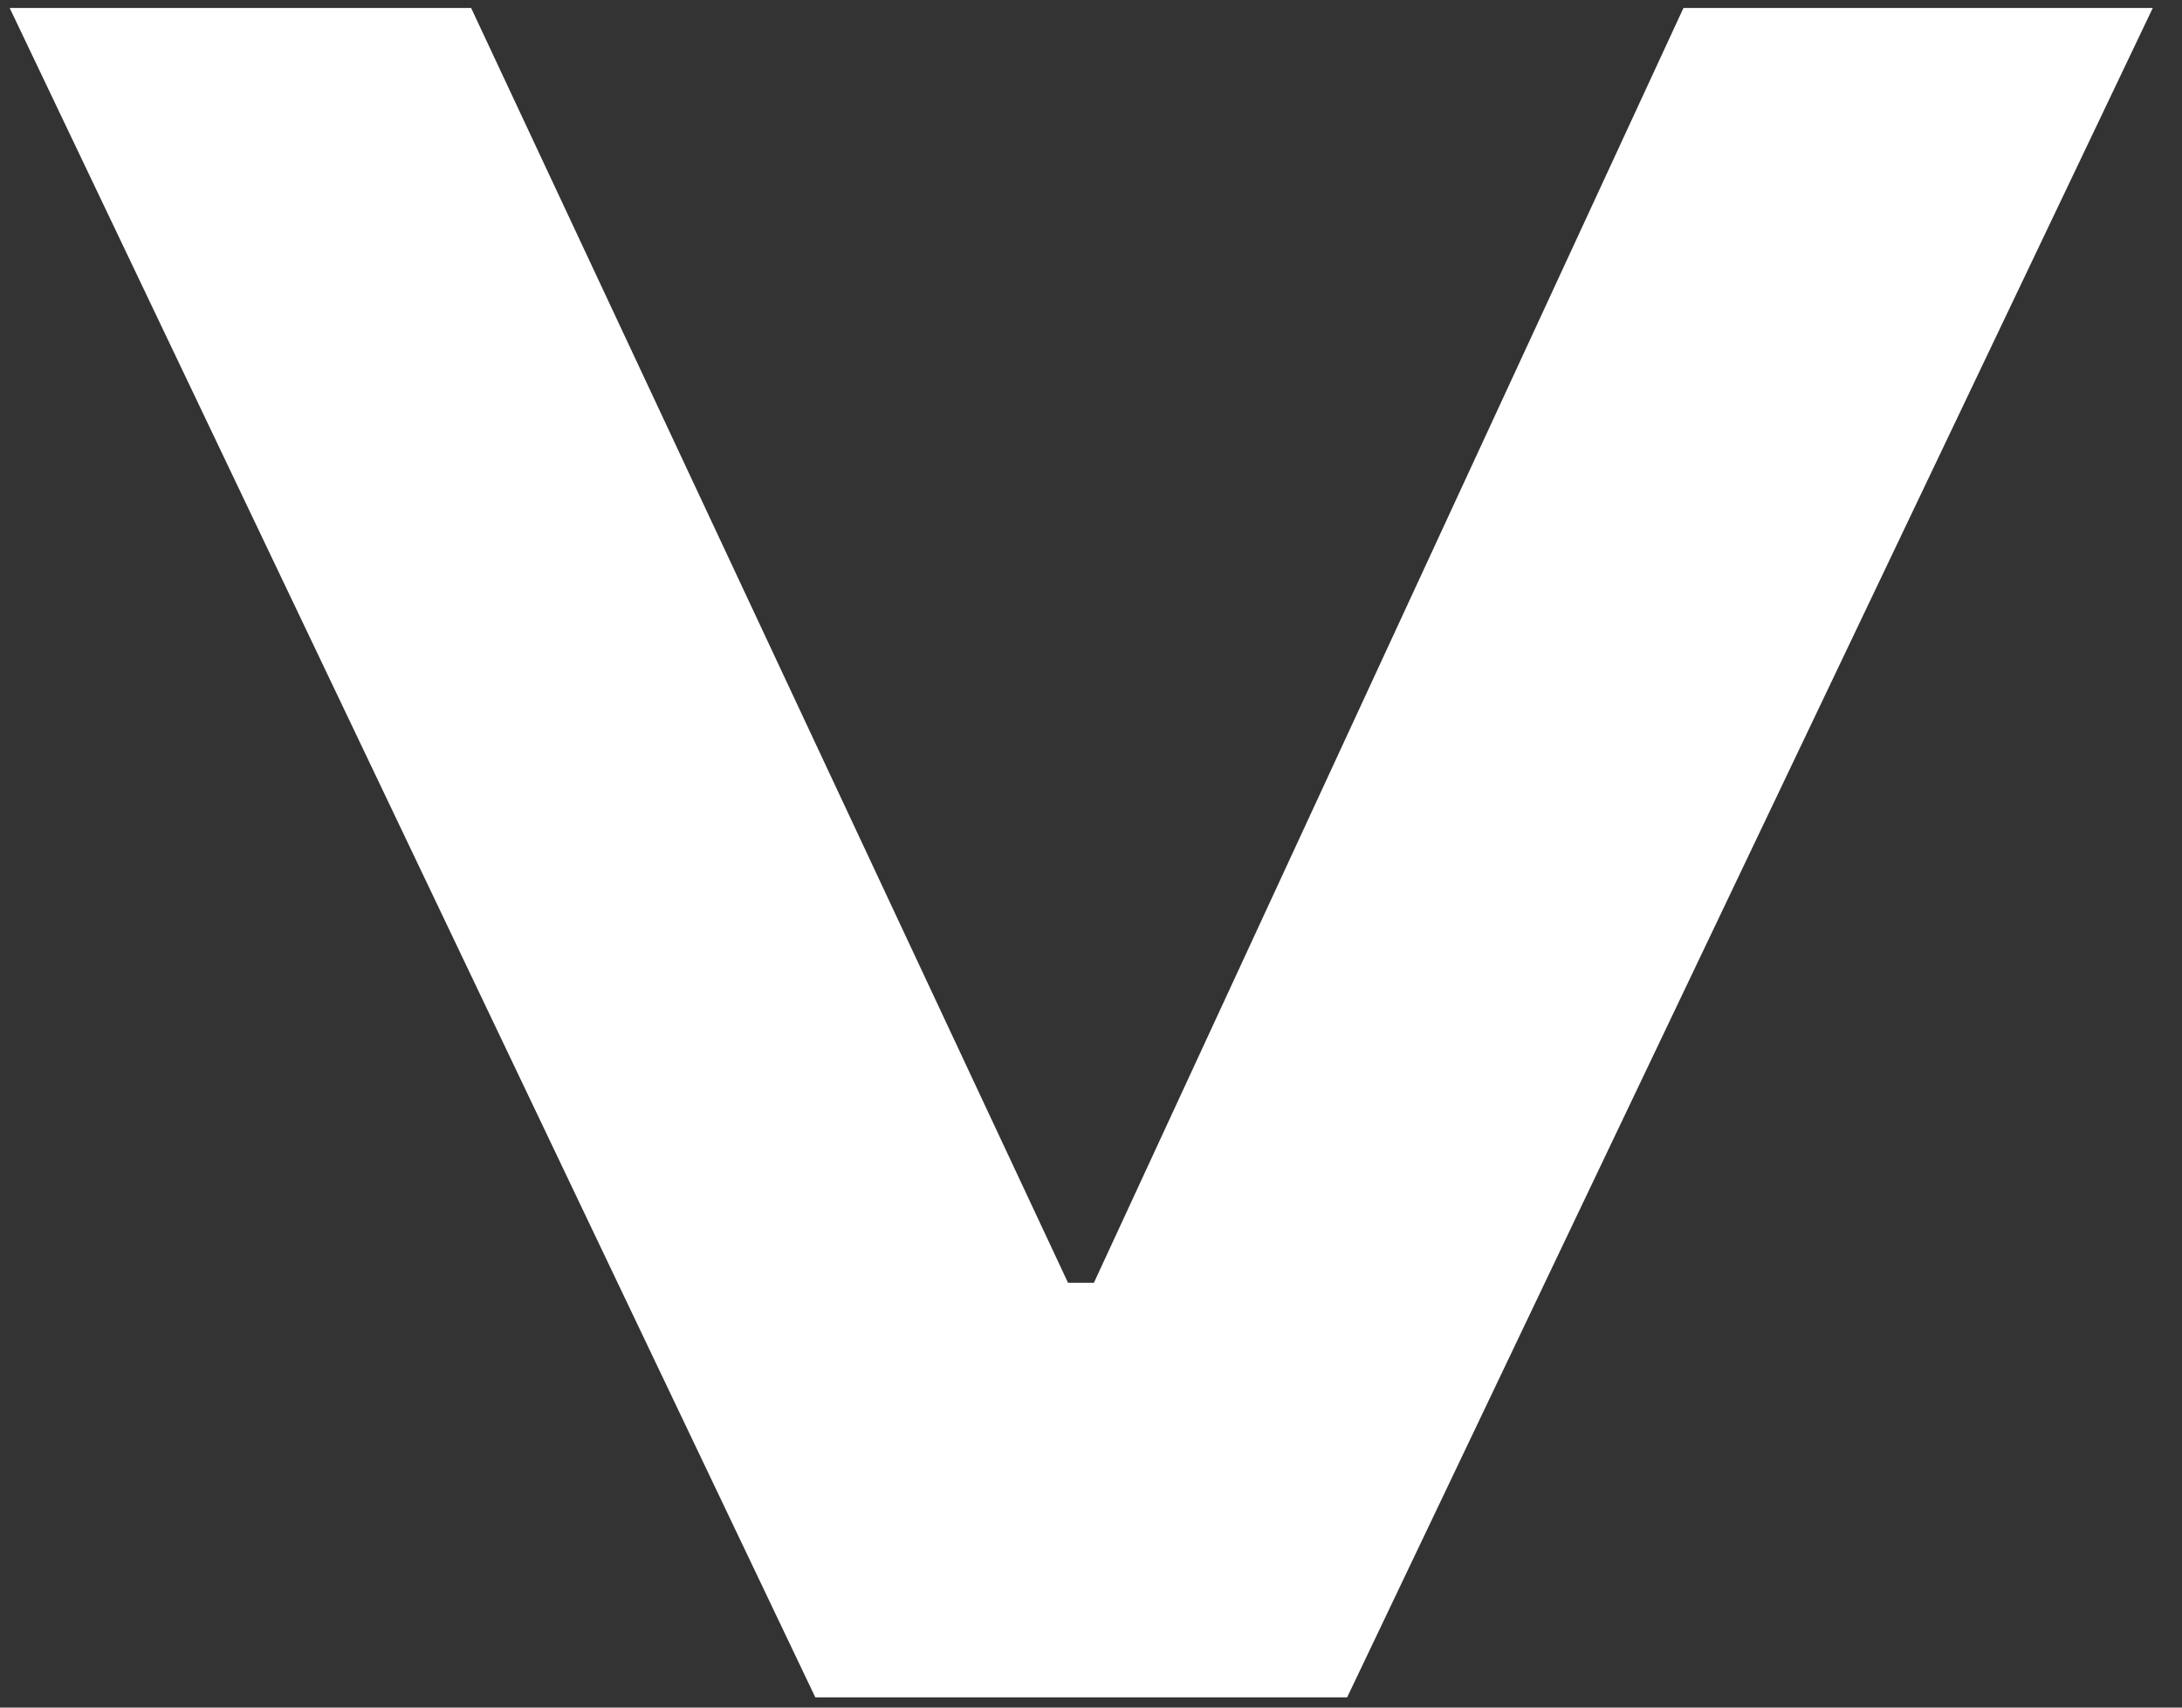
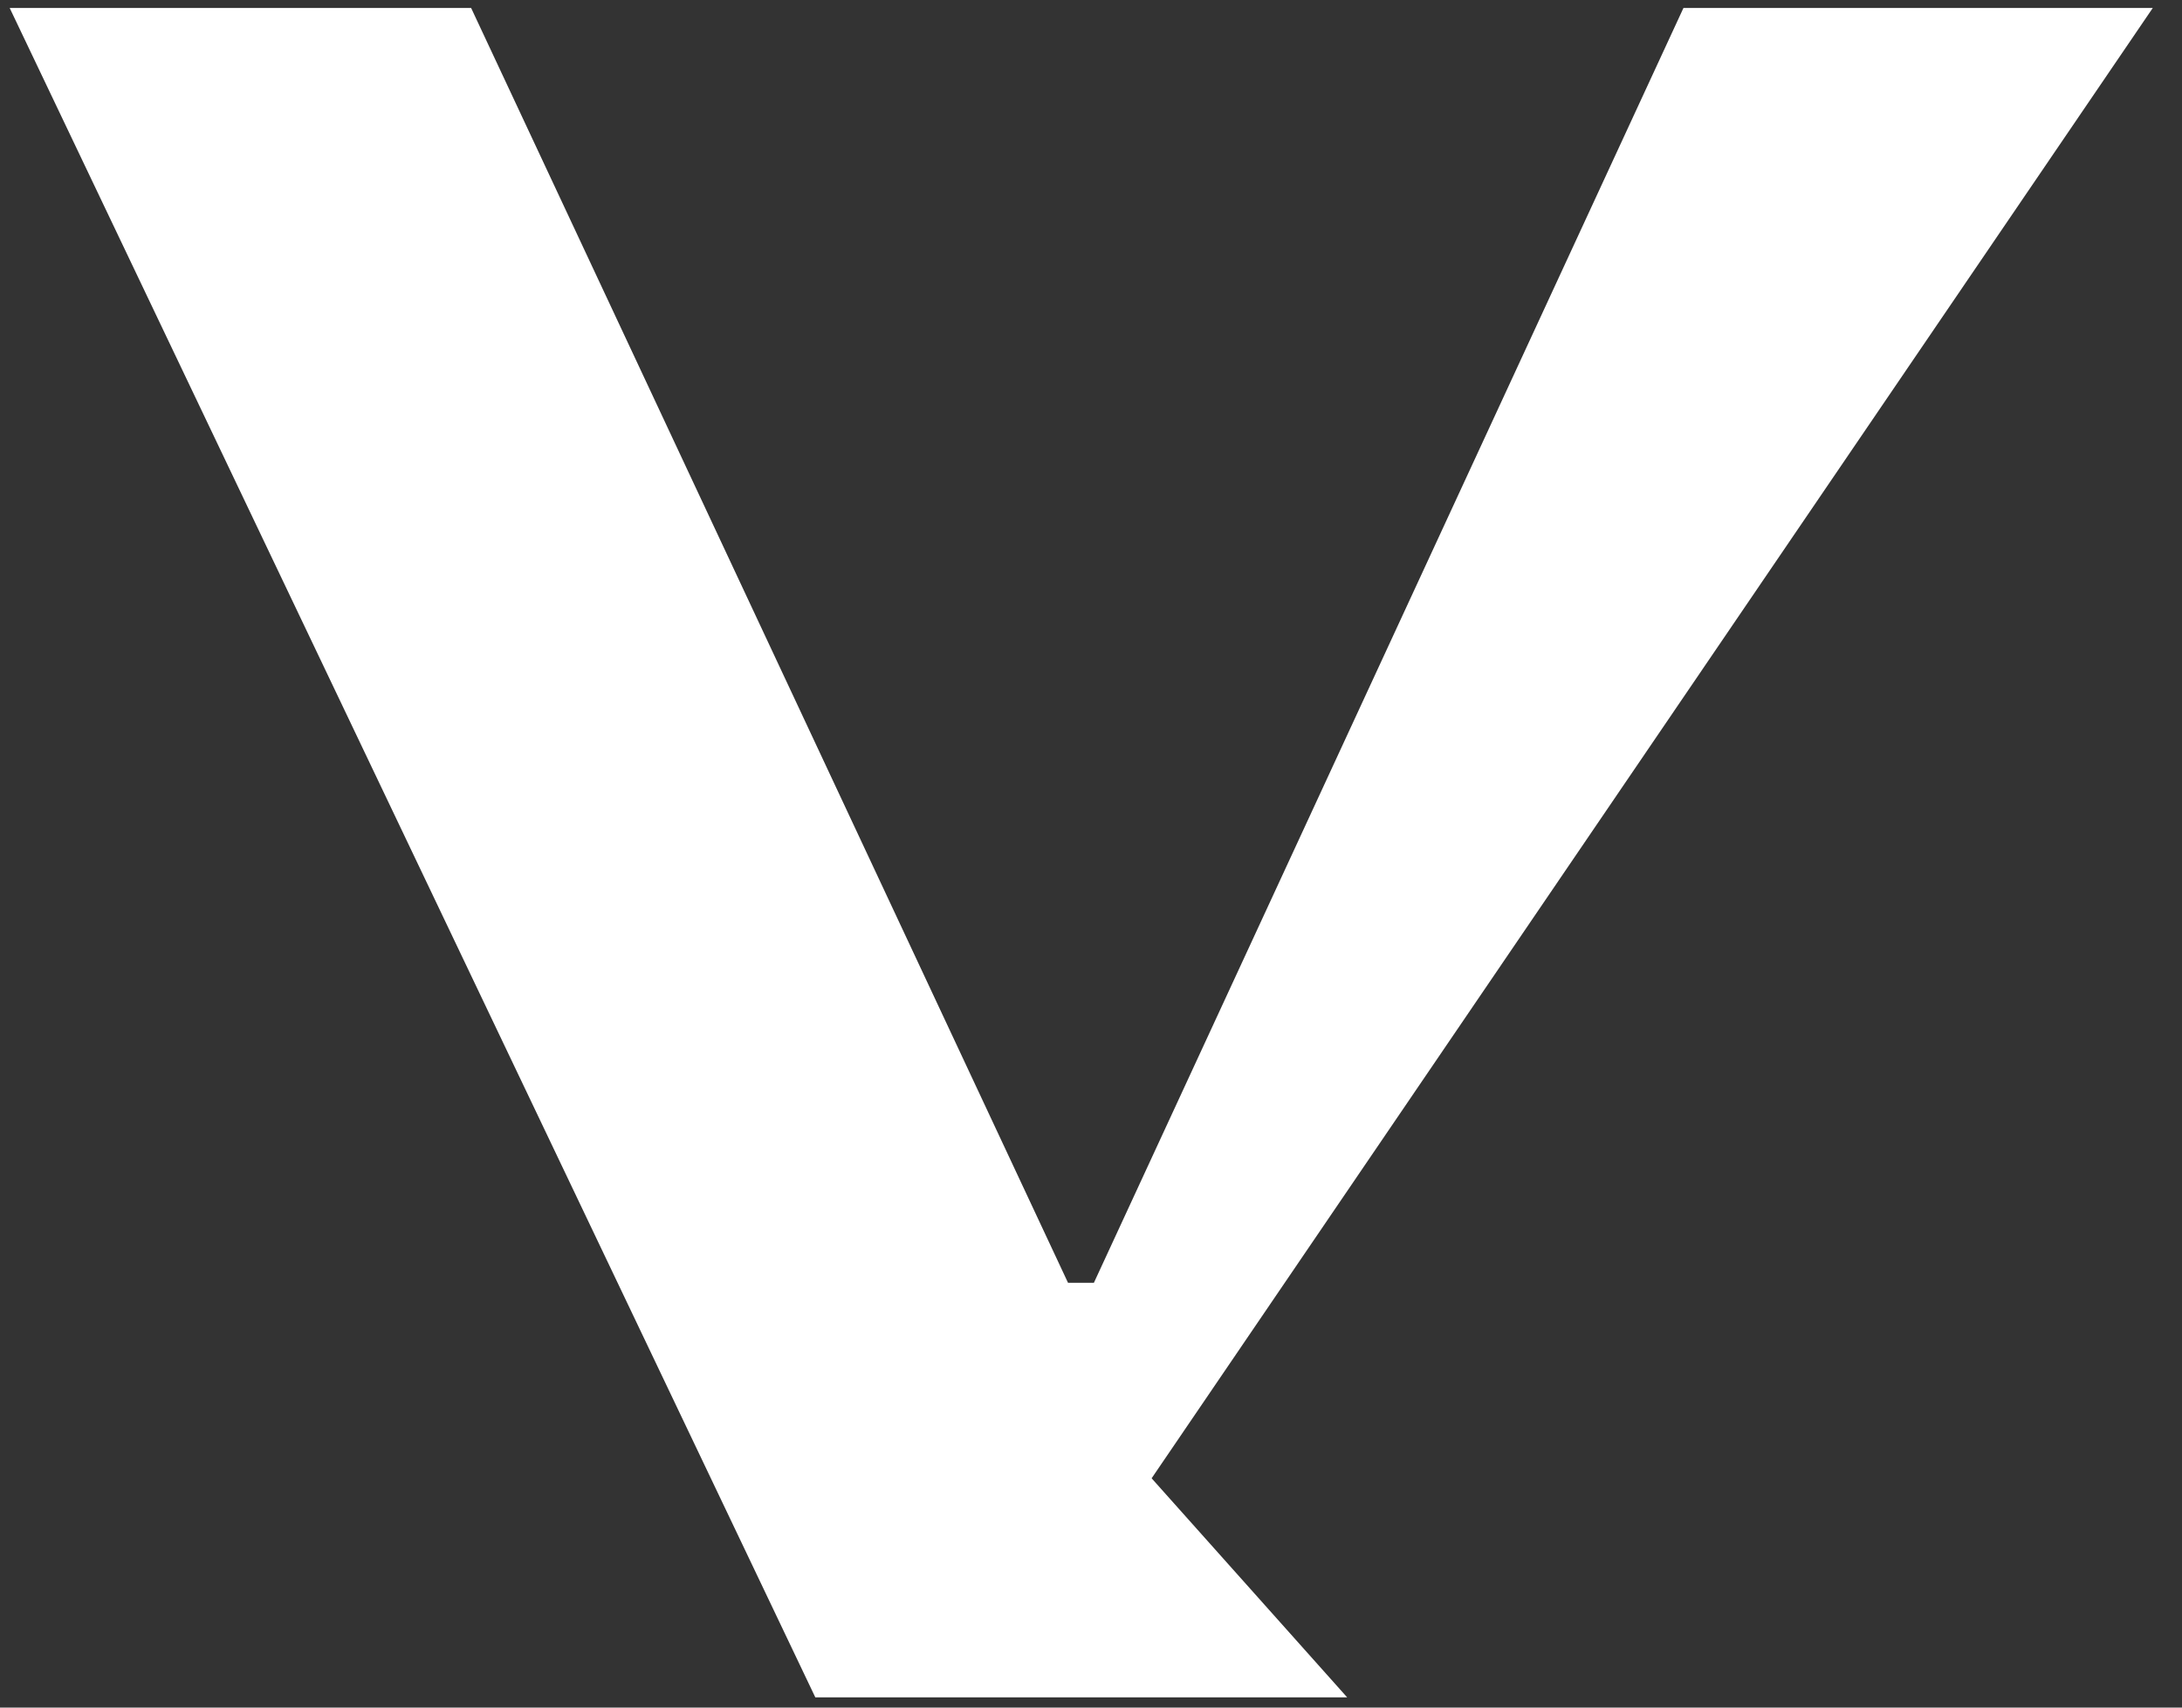
<svg xmlns="http://www.w3.org/2000/svg" width="23" height="18" viewBox="0 0 23 18" fill="none">
  <rect x="0" y="0" width="23" height="18" fill="#333333" stroke="none" />
-   <path d="M12.139 15.583L10.655 15.583L10.655 13.522L12.139 13.522L12.139 15.583ZM22.692 0.084L14.2 17.892L8.594 17.892L0.102 0.084L4.966 0.084L11.644 14.347L11.149 14.347L17.745 0.084L22.692 0.084Z" fill="white" />
+   <path d="M12.139 15.583L10.655 15.583L10.655 13.522L12.139 13.522L12.139 15.583ZL14.2 17.892L8.594 17.892L0.102 0.084L4.966 0.084L11.644 14.347L11.149 14.347L17.745 0.084L22.692 0.084Z" fill="white" />
</svg>